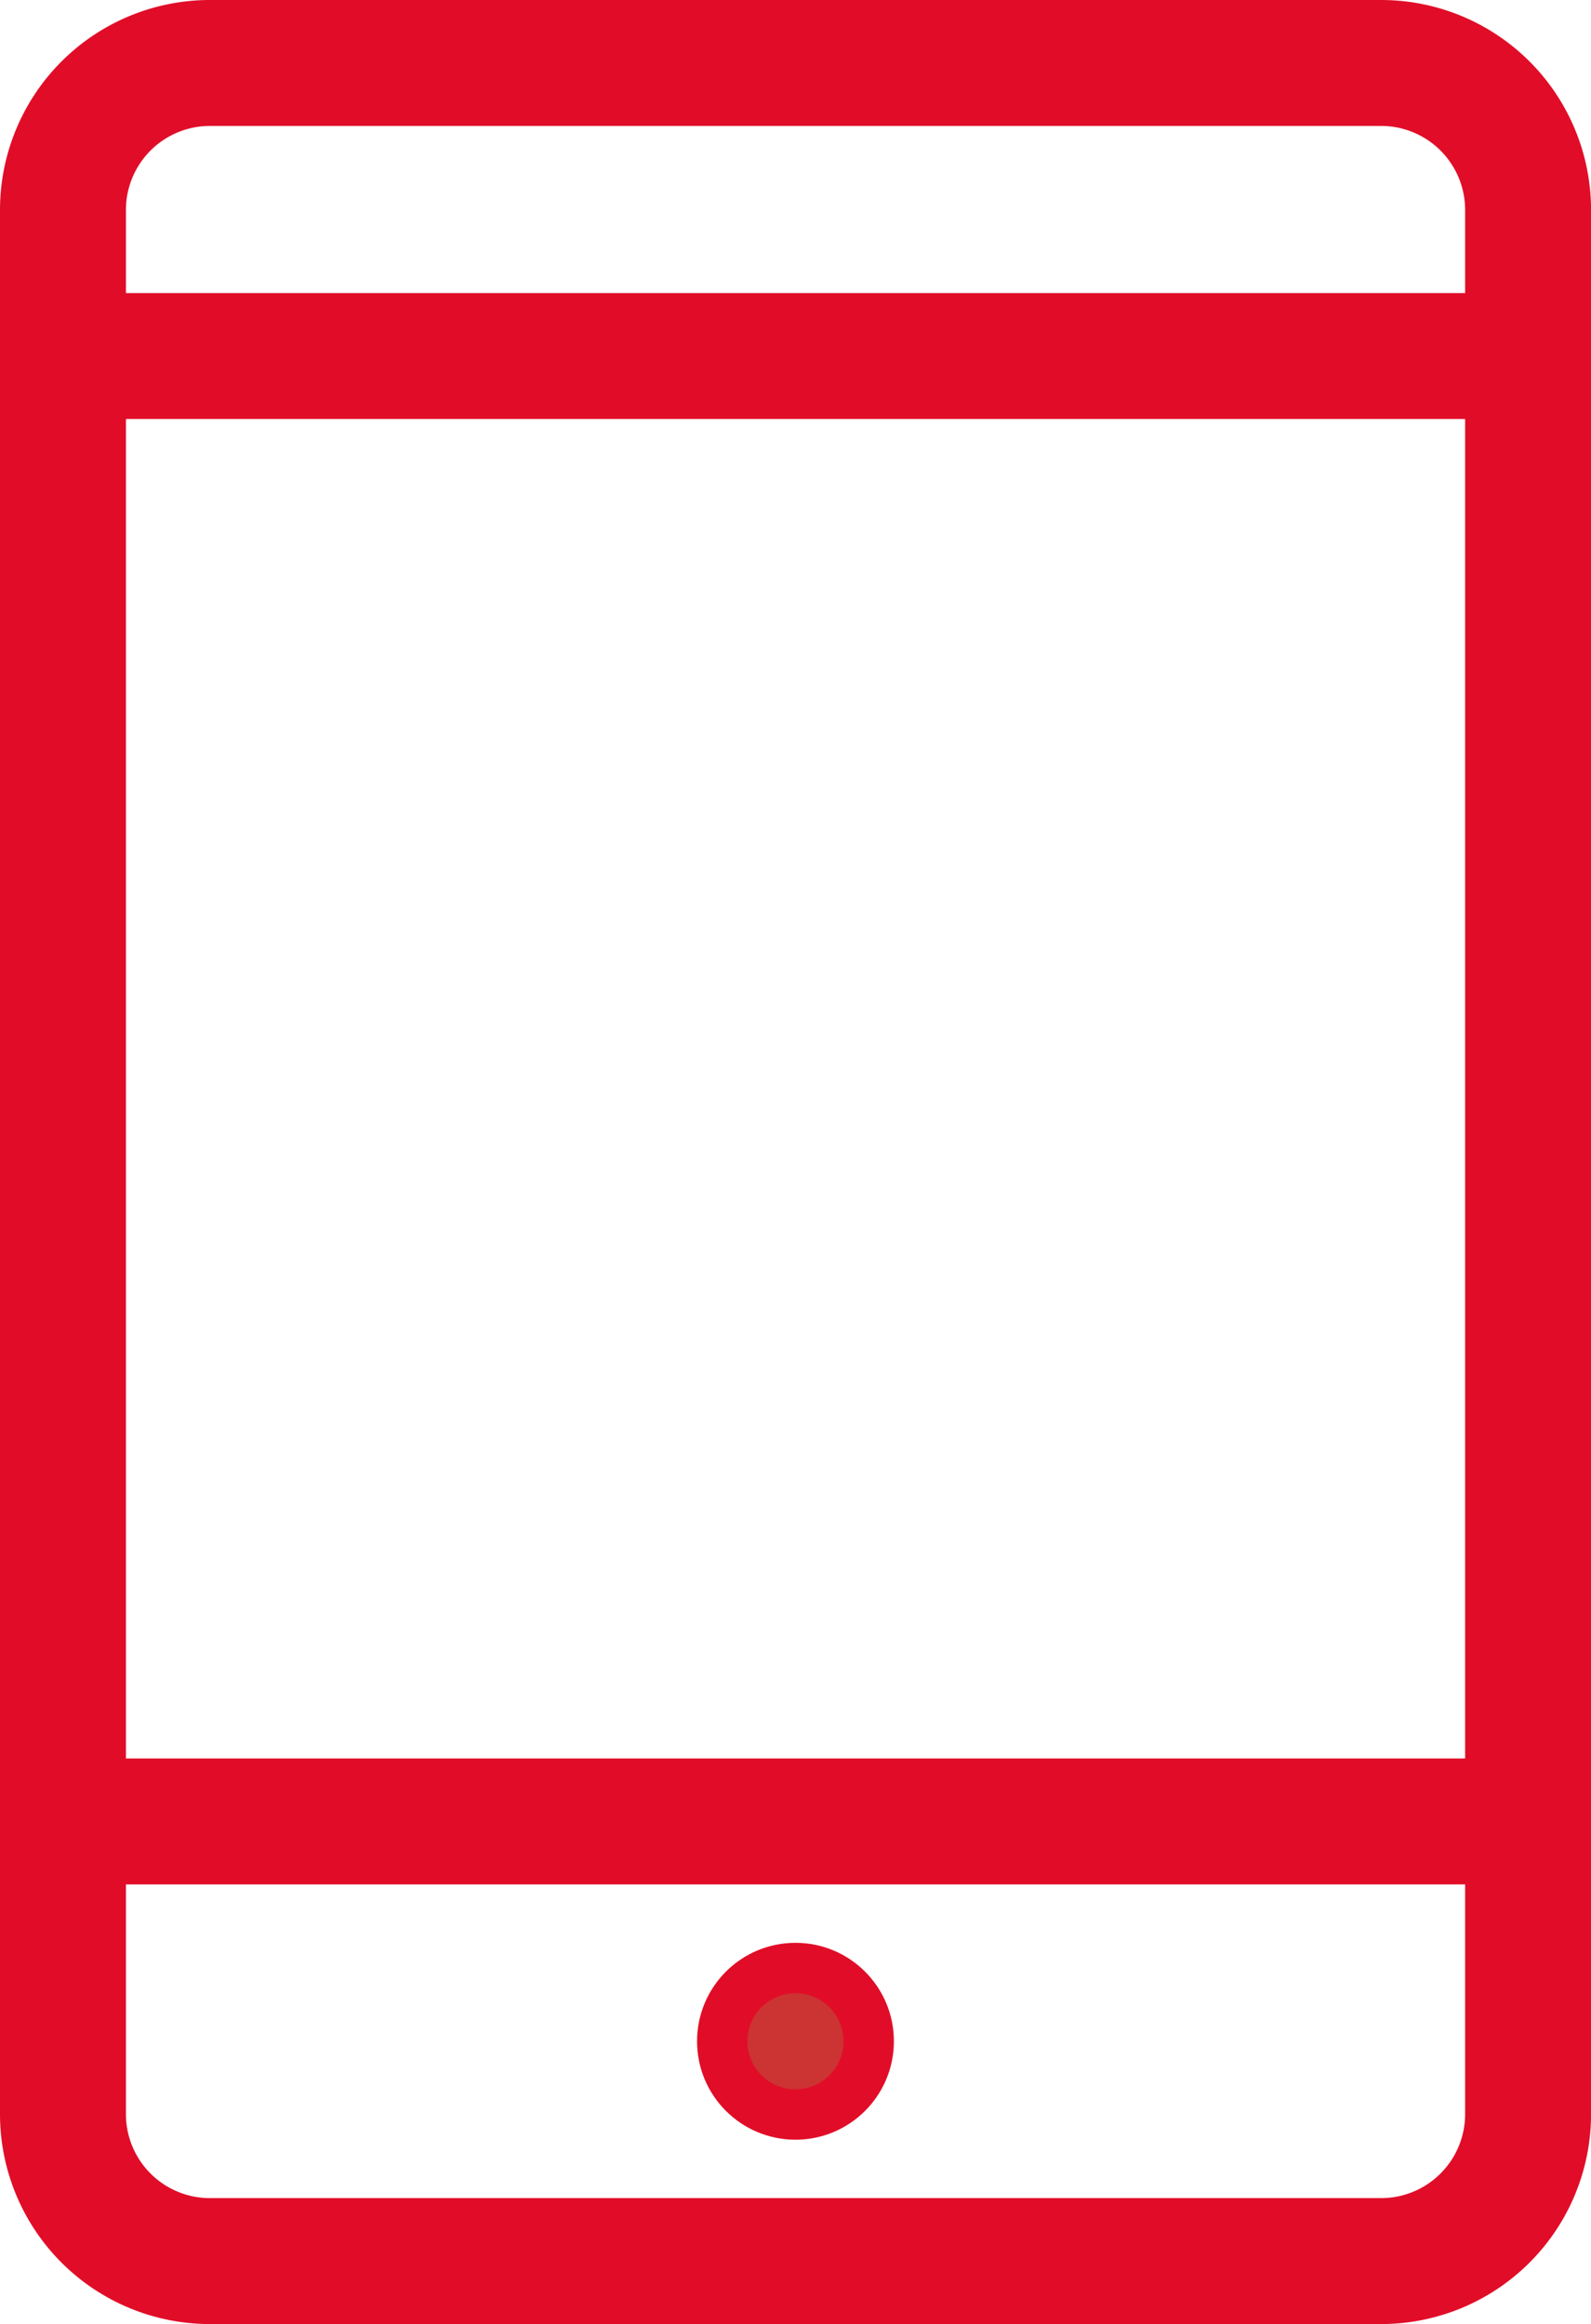
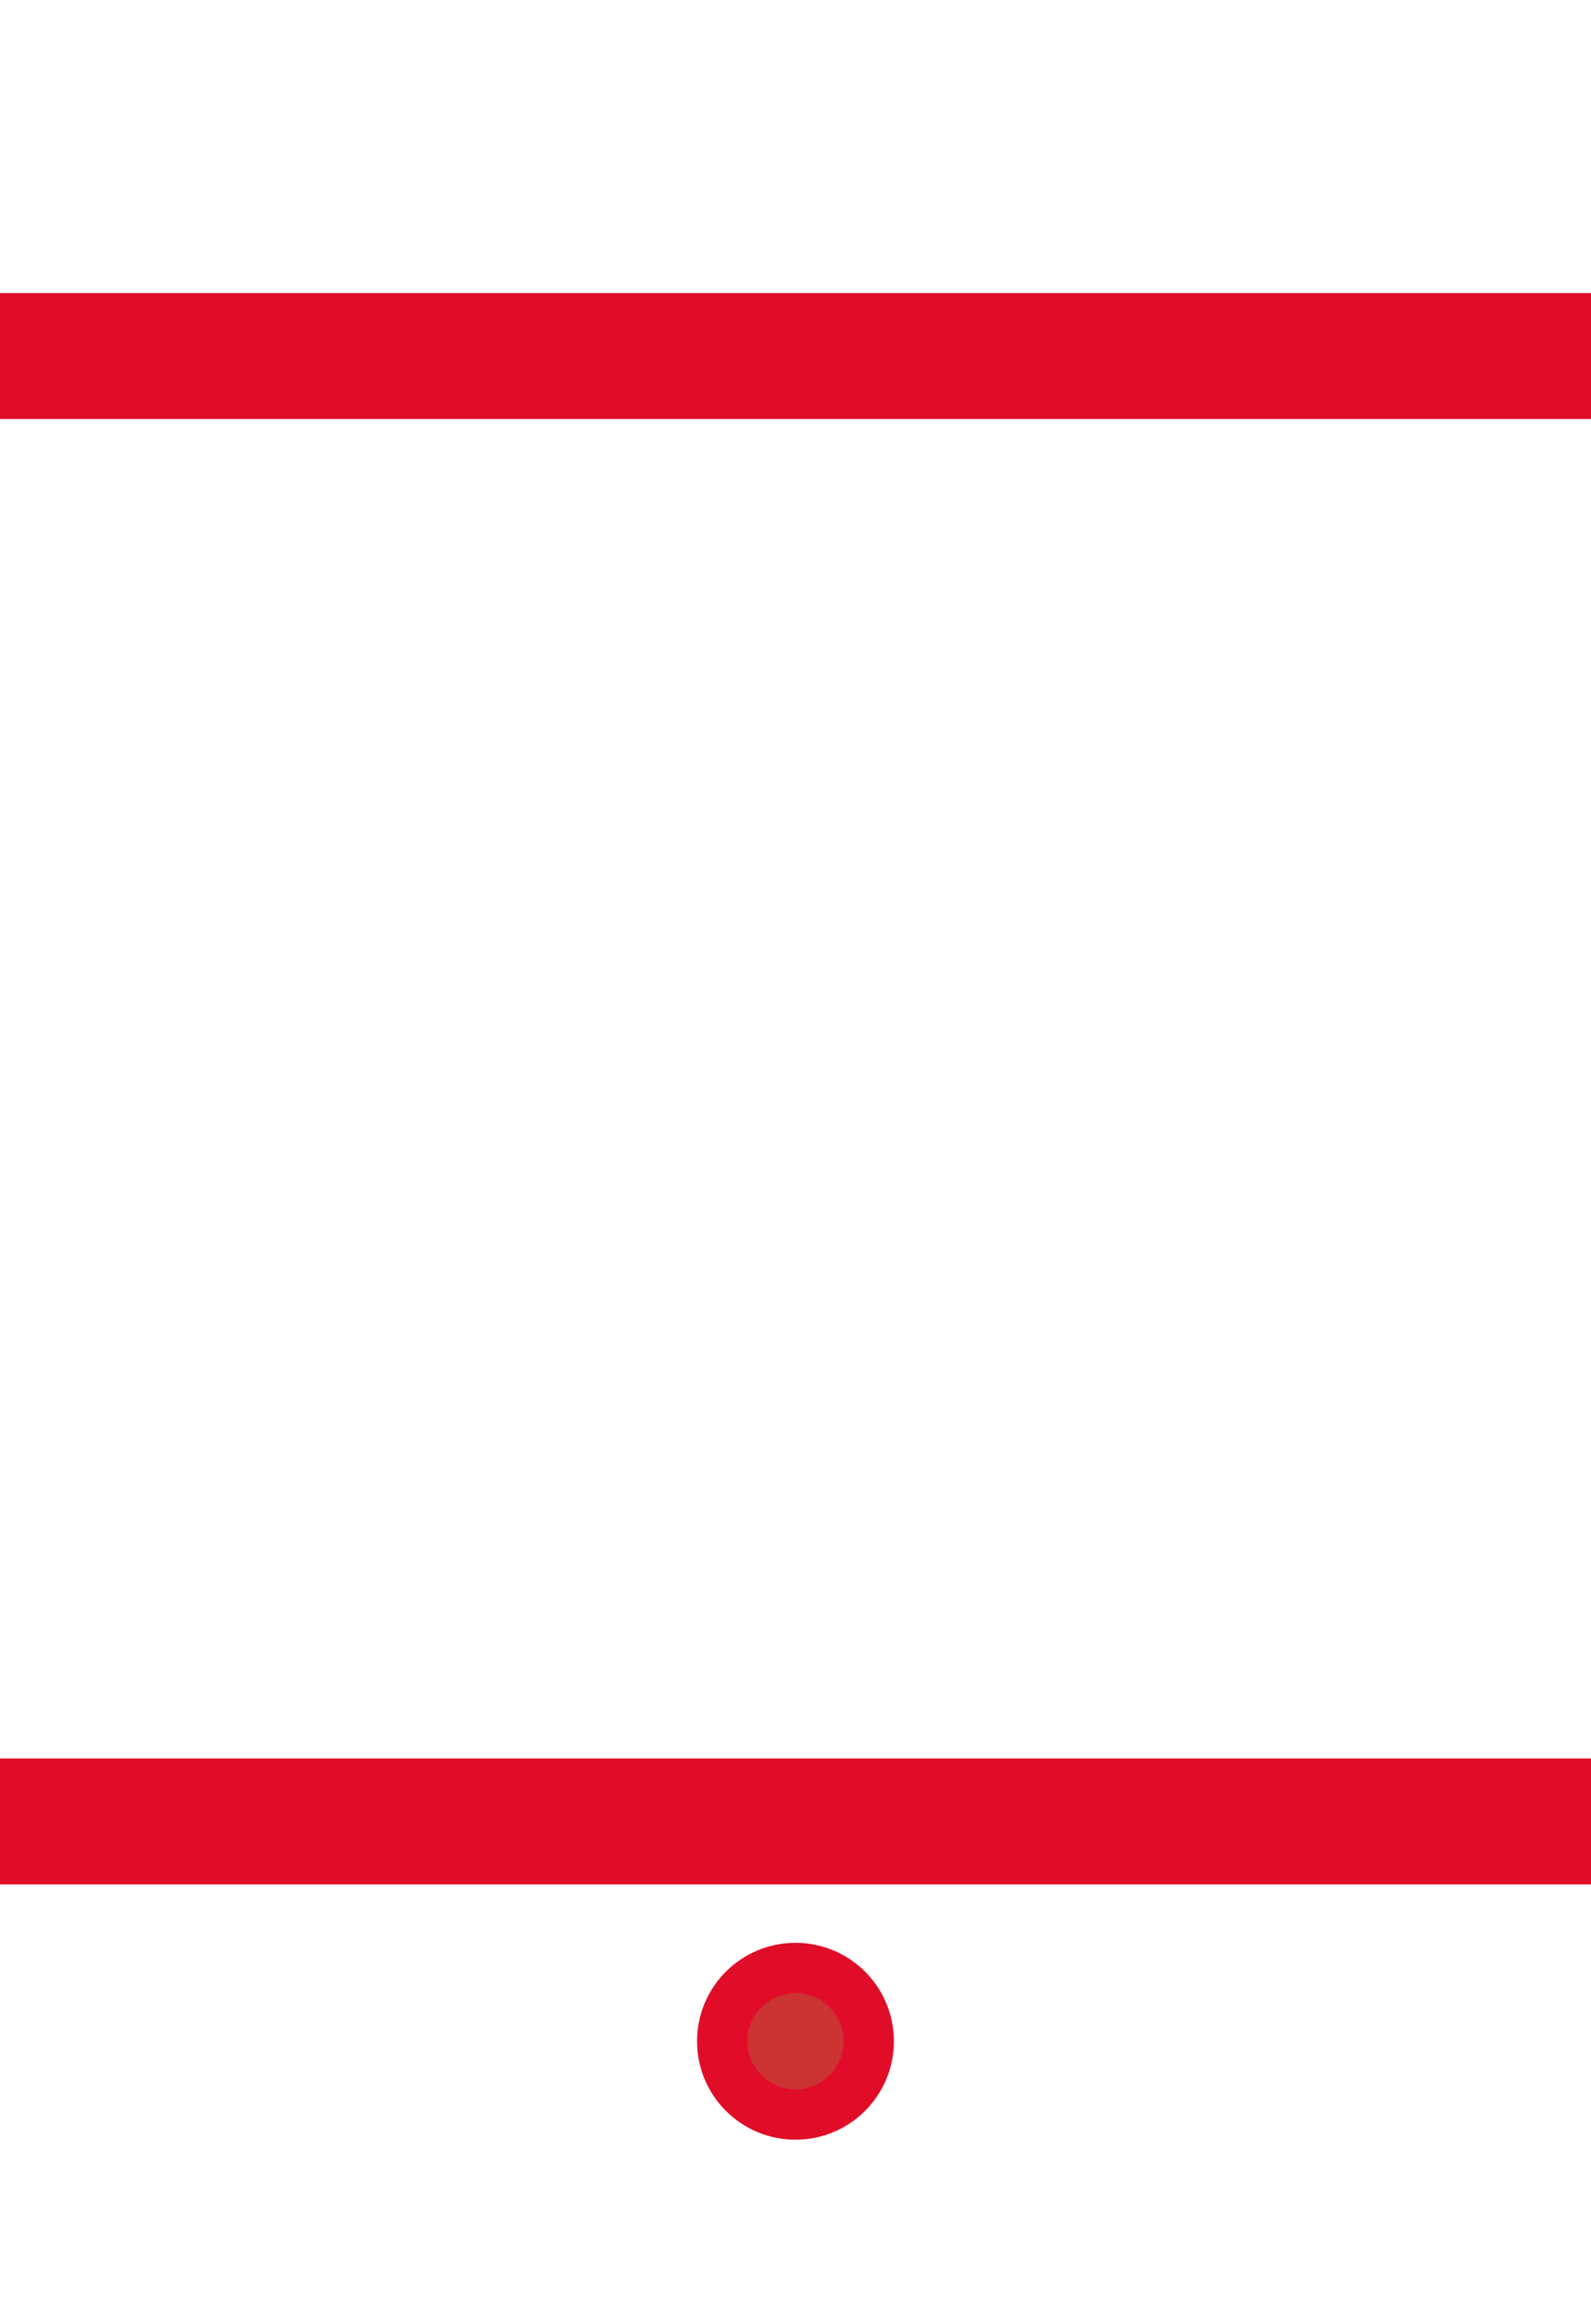
<svg xmlns="http://www.w3.org/2000/svg" width="31.585" height="46.128" style="">
  <rect id="backgroundrect" width="100%" height="100%" x="0" y="0" fill="none" stroke="none" />
  <g class="currentLayer" style="">
    <title>Layer 1</title>
    <g id="mobile-contact" class="selected" stroke="#e10d28" stroke-opacity="1">
      <line id="Line_77" data-name="Line 77" x2="30.335" fill="none" stroke="#e10d28" stroke-linecap="square" stroke-miterlimit="10" stroke-width="2.5" y2="36.152" y1="36.152" x1="1.25" />
      <line id="Line_78" data-name="Line 78" x2="30.335" fill="none" stroke="#e10d28" stroke-linecap="square" stroke-miterlimit="10" stroke-width="2.5" y2="7.067" y1="7.067" x1="1.25" />
-       <path id="Path_114" data-name="Path 114" d="M27.427,44.878 H4.159 A2.917,2.917 0 0 1 1.25,41.97 V4.159 A2.917,2.917 0 0 1 4.159,1.25 H27.427 a2.917,2.917 0 0 1 2.909,2.909 V41.97 A2.917,2.917 0 0 1 27.427,44.878 z" fill="none" stroke="#e10d28" stroke-linecap="square" stroke-miterlimit="10" stroke-width="2.5" stroke-opacity="1" />
      <ellipse id="Ellipse_55" data-name="Ellipse 55" cx="15.792" cy="40.515" rx="1.454" ry="1.454" fill="#c33" stroke="#e10d28" stroke-opacity="1" />
    </g>
  </g>
</svg>